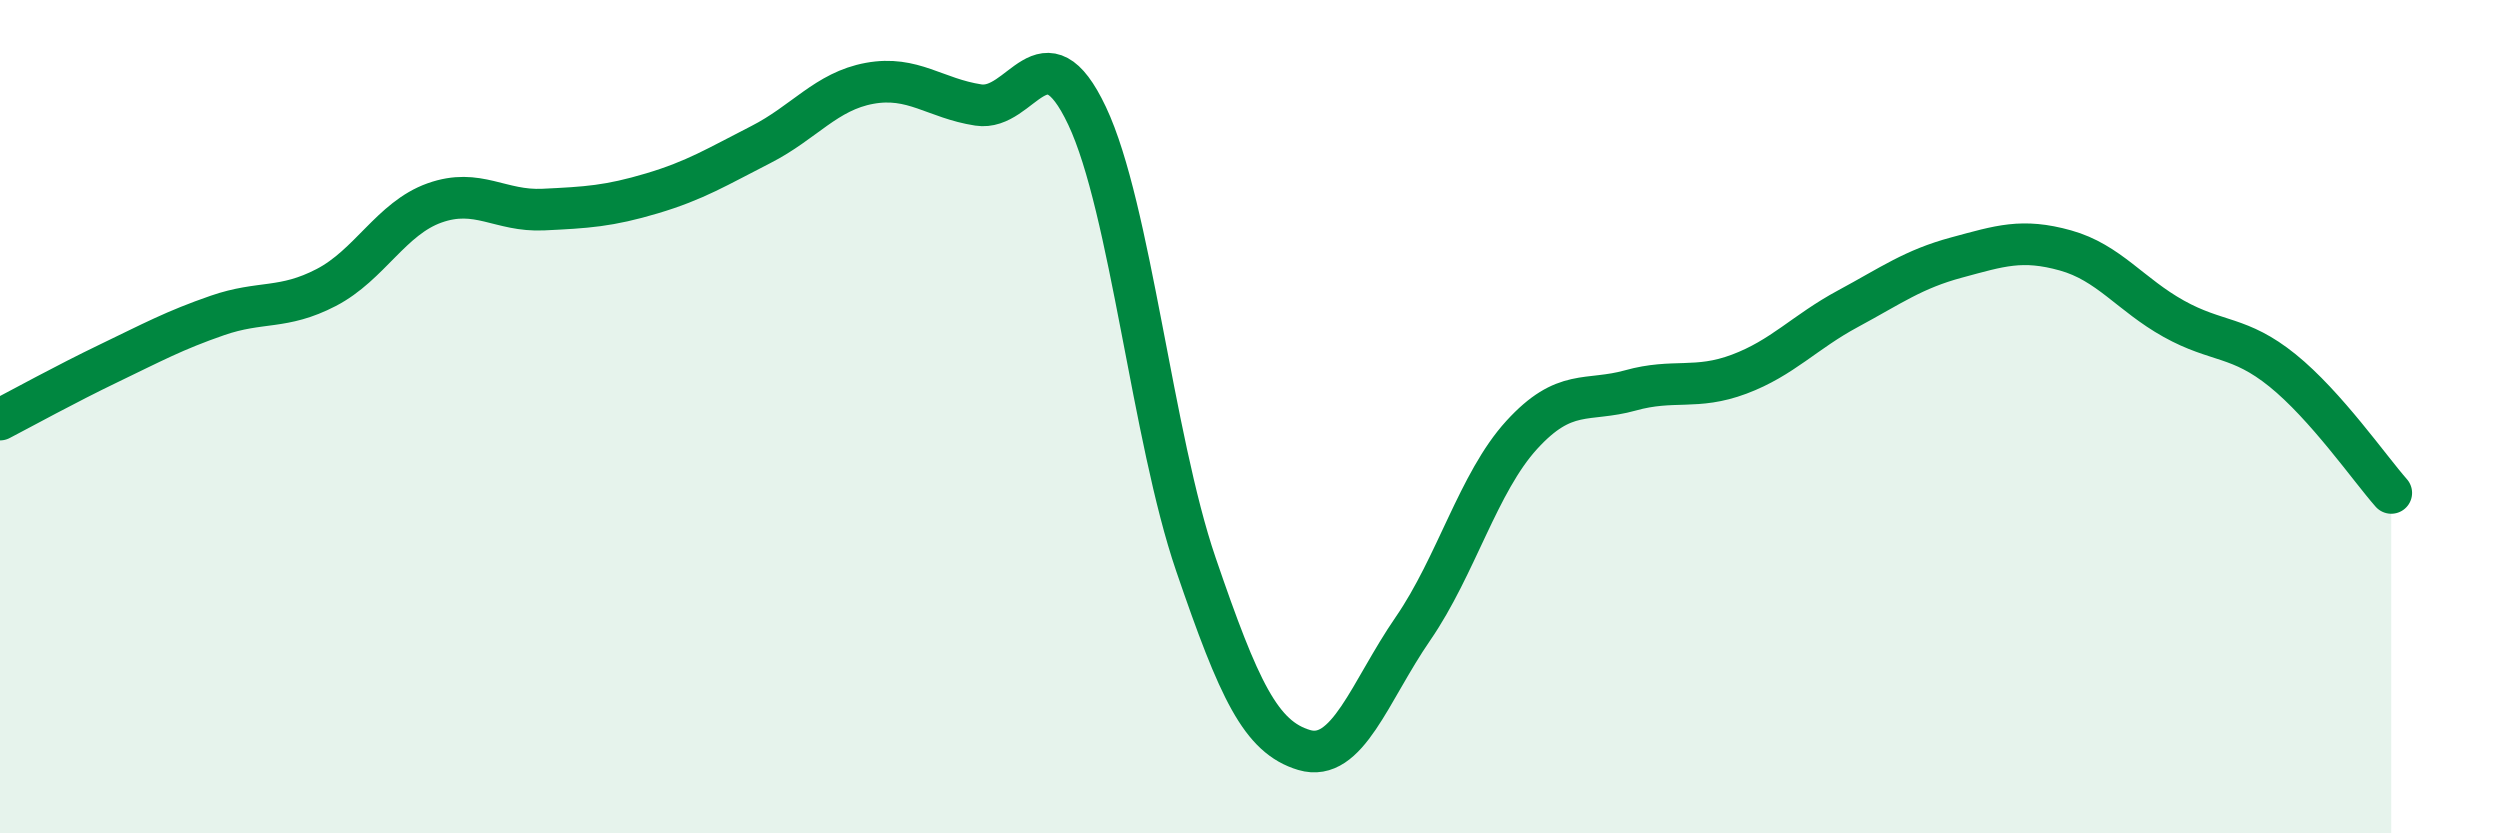
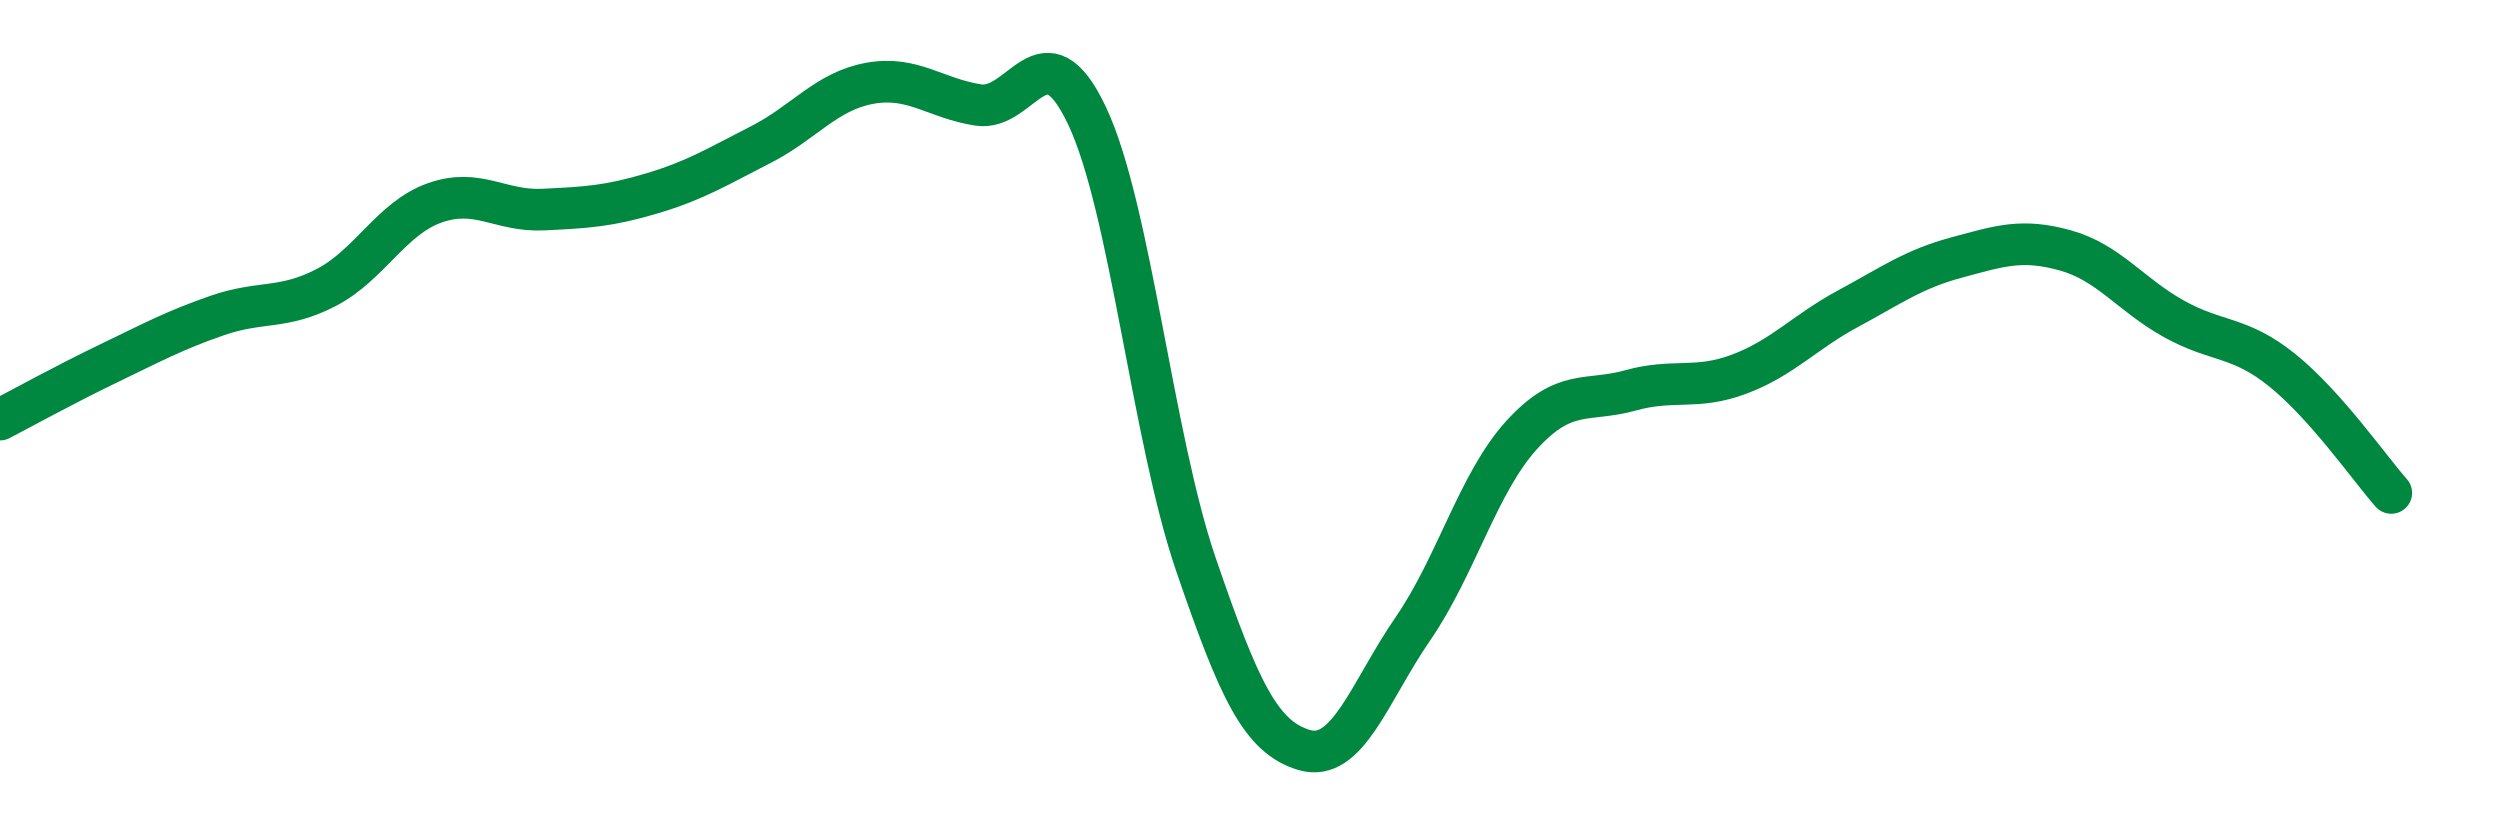
<svg xmlns="http://www.w3.org/2000/svg" width="60" height="20" viewBox="0 0 60 20">
-   <path d="M 0,10.07 C 0.52,9.8 1.57,9.22 2.61,8.72 C 3.65,8.22 4.18,7.93 5.22,7.57 C 6.26,7.21 6.79,7.44 7.83,6.9 C 8.87,6.36 9.39,5.24 10.43,4.87 C 11.47,4.5 12,5.08 13.04,5.03 C 14.08,4.98 14.61,4.95 15.65,4.64 C 16.69,4.33 17.22,4 18.26,3.47 C 19.3,2.94 19.83,2.19 20.87,2 C 21.91,1.81 22.44,2.36 23.48,2.52 C 24.52,2.68 25.05,0.58 26.09,2.78 C 27.13,4.98 27.66,10.5 28.7,13.54 C 29.74,16.58 30.26,17.69 31.3,18 C 32.34,18.31 32.87,16.6 33.91,15.09 C 34.95,13.58 35.48,11.58 36.52,10.44 C 37.56,9.3 38.09,9.66 39.13,9.37 C 40.17,9.08 40.7,9.37 41.74,8.98 C 42.78,8.59 43.31,7.97 44.35,7.41 C 45.39,6.85 45.92,6.46 46.96,6.18 C 48,5.9 48.53,5.72 49.57,6.01 C 50.61,6.3 51.13,7.07 52.17,7.65 C 53.21,8.23 53.74,8.05 54.78,8.89 C 55.82,9.73 56.87,11.24 57.39,11.83L57.39 20L0 20Z" fill="#008740" opacity="0.1" stroke-linecap="round" stroke-linejoin="round" />
  <path d="M 0,10.07 C 0.52,9.8 1.57,9.22 2.61,8.72 C 3.65,8.22 4.18,7.93 5.22,7.57 C 6.26,7.21 6.79,7.44 7.83,6.9 C 8.87,6.36 9.39,5.24 10.43,4.87 C 11.47,4.5 12,5.08 13.04,5.03 C 14.08,4.98 14.61,4.95 15.65,4.64 C 16.69,4.33 17.22,4 18.26,3.47 C 19.3,2.94 19.83,2.19 20.87,2 C 21.91,1.81 22.44,2.36 23.48,2.52 C 24.52,2.68 25.05,0.58 26.09,2.78 C 27.13,4.98 27.66,10.5 28.7,13.54 C 29.74,16.58 30.26,17.69 31.3,18 C 32.34,18.31 32.87,16.6 33.91,15.09 C 34.95,13.58 35.48,11.58 36.52,10.44 C 37.56,9.3 38.09,9.66 39.13,9.37 C 40.17,9.08 40.7,9.37 41.74,8.98 C 42.78,8.59 43.31,7.97 44.35,7.41 C 45.39,6.85 45.92,6.46 46.96,6.18 C 48,5.9 48.53,5.72 49.57,6.01 C 50.61,6.3 51.13,7.07 52.17,7.65 C 53.21,8.23 53.74,8.05 54.78,8.89 C 55.82,9.73 56.87,11.24 57.39,11.83" stroke="#008740" stroke-width="1" fill="none" stroke-linecap="round" stroke-linejoin="round" />
</svg>